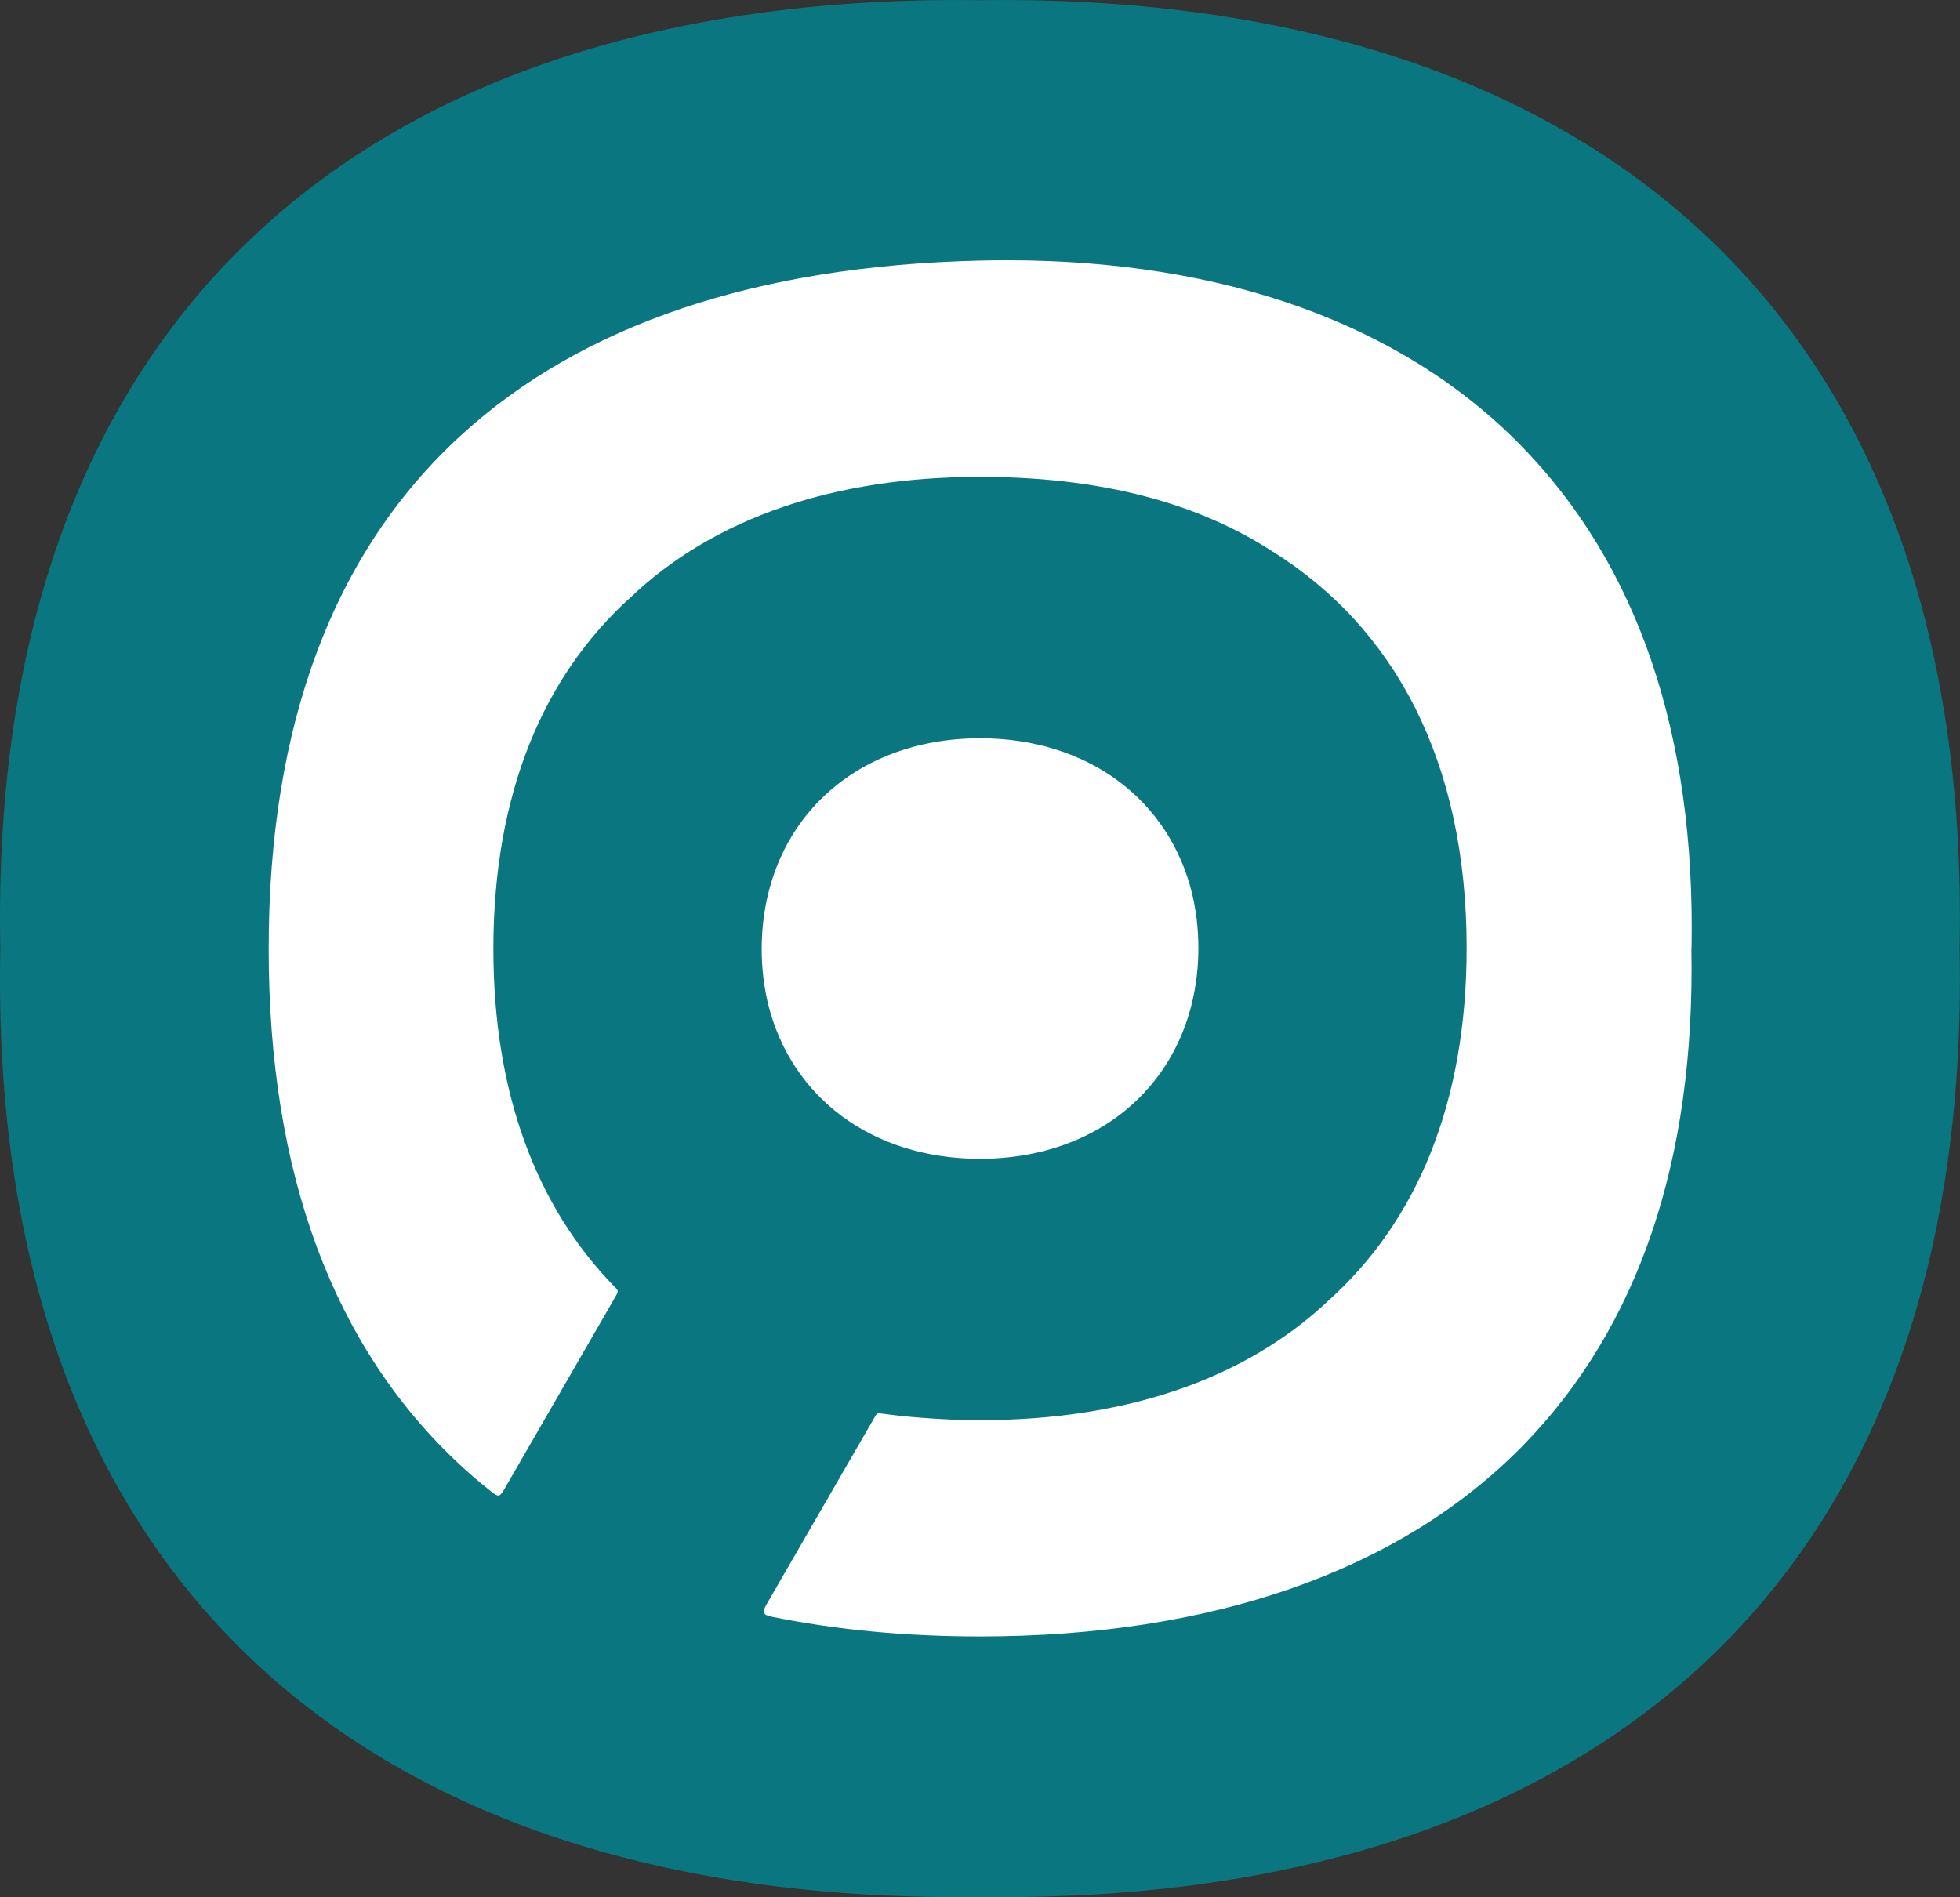
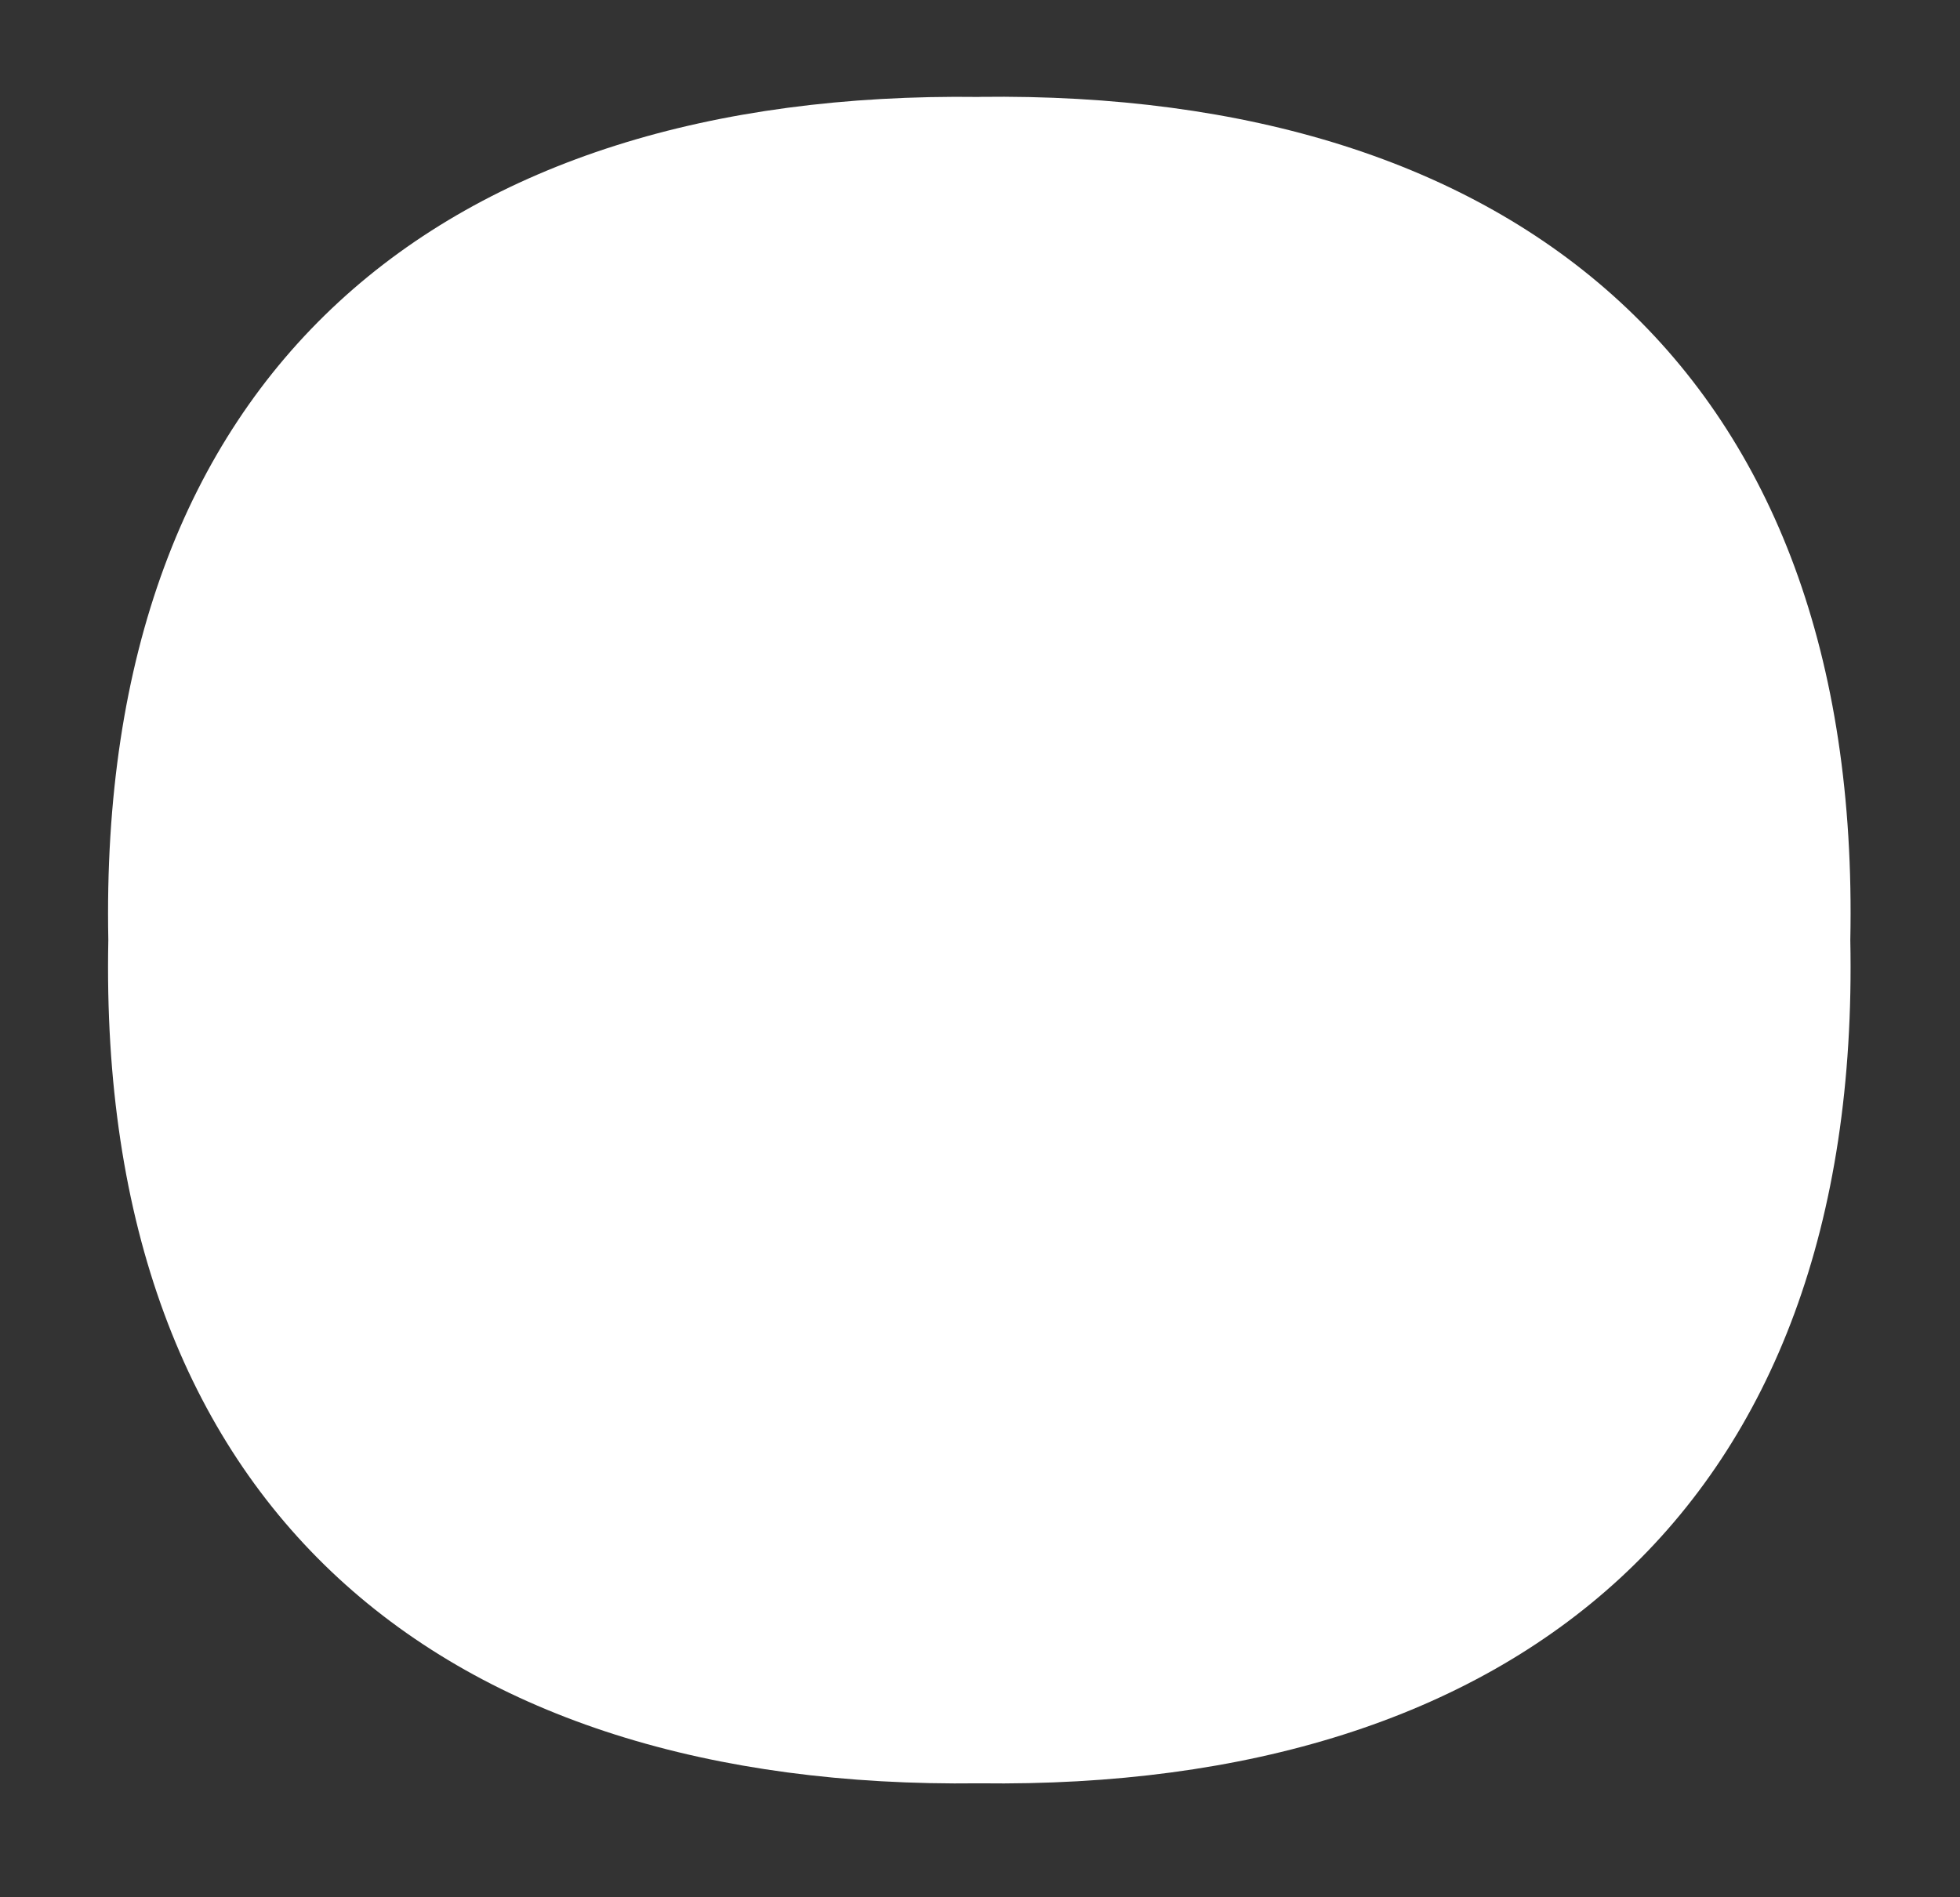
<svg xmlns="http://www.w3.org/2000/svg" id="Layer_2" data-name="Layer 2" viewBox="0 0 258.74 250.47">
  <rect x="0" y="0" width="258.74" height="250.47" fill="#333333" stroke="none" />
  <defs>
    <style>
      .cls-1 {
        fill: #0a767f;
      }

      .cls-1, .cls-2 {
        stroke-width: 0px;
      }

      .cls-2 {
        fill: #fff;
      }
    </style>
  </defs>
  <g id="Icons">
    <path class="cls-2" d="M129.28,12.8C58.55,11.88,12.8,48.83,14.3,124.12c-1.53,75.3,44.2,112.24,114.98,111.33,70.75.92,116.49-36.03,114.98-111.33,1.54-75.3-44.22-112.24-114.98-111.33Z" />
-     <path class="cls-1" d="M129.37.02C49.8-1.01-1.65,40.54.04,125.24c-1.72,84.69,49.72,126.25,129.32,125.22,79.58,1.03,131.02-40.52,129.33-125.22C260.42,40.54,208.95-1.01,129.37.02ZM100.55,125.3c.03-16.36,11.89-27.81,28.84-27.83,14.27.02,24.92,8.13,27.96,20.43.55,2.29.85,4.72.85,7.27-.03,16.36-11.89,27.81-28.84,27.83-14.27-.02-24.92-8.13-27.96-20.43-.55-2.29-.85-4.72-.85-7.27ZM223.28,125.18v.1c.5,27.99-7.02,50.09-22.36,65.7-16.12,16.41-40.86,25.08-71.55,25.08-9.86,0-19-.88-27.42-2.59-1.26-.26-1.39-.55-.75-1.66l14.21-24.61c.38-.66.37-.65,1.12-.55,1.66.22,3.34.41,5.07.53,2.54.21,5.13.32,7.79.32,19.15,0,35-5.38,46.06-15.86,11.51-10.38,18.16-25.87,18.16-46.47,0-24.74-9.57-42.34-25.65-52.38-8.43-5.44-20.49-9.83-38.61-9.83-19.15,0-35,5.38-46.06,15.86-11.51,10.38-18.16,25.87-18.16,46.47,0,19.24,5.81,34.15,15.95,44.55.59.61.59.61.17,1.35l-14.69,25.45c-.58,1-.77,1.04-1.67.32-1.4-1.1-2.76-2.25-4.06-3.46-16.84-15.59-25.37-38.56-25.36-68.27,0-29.54,8.54-52.33,25.38-67.75,15.98-14.64,39.06-22.4,68.6-23.08,1.16-.03,2.33-.04,3.48-.04,28.67,0,52.1,8.43,67.75,24.36,15.52,15.81,23.14,38.17,22.62,66.46Z" />
  </g>
</svg>